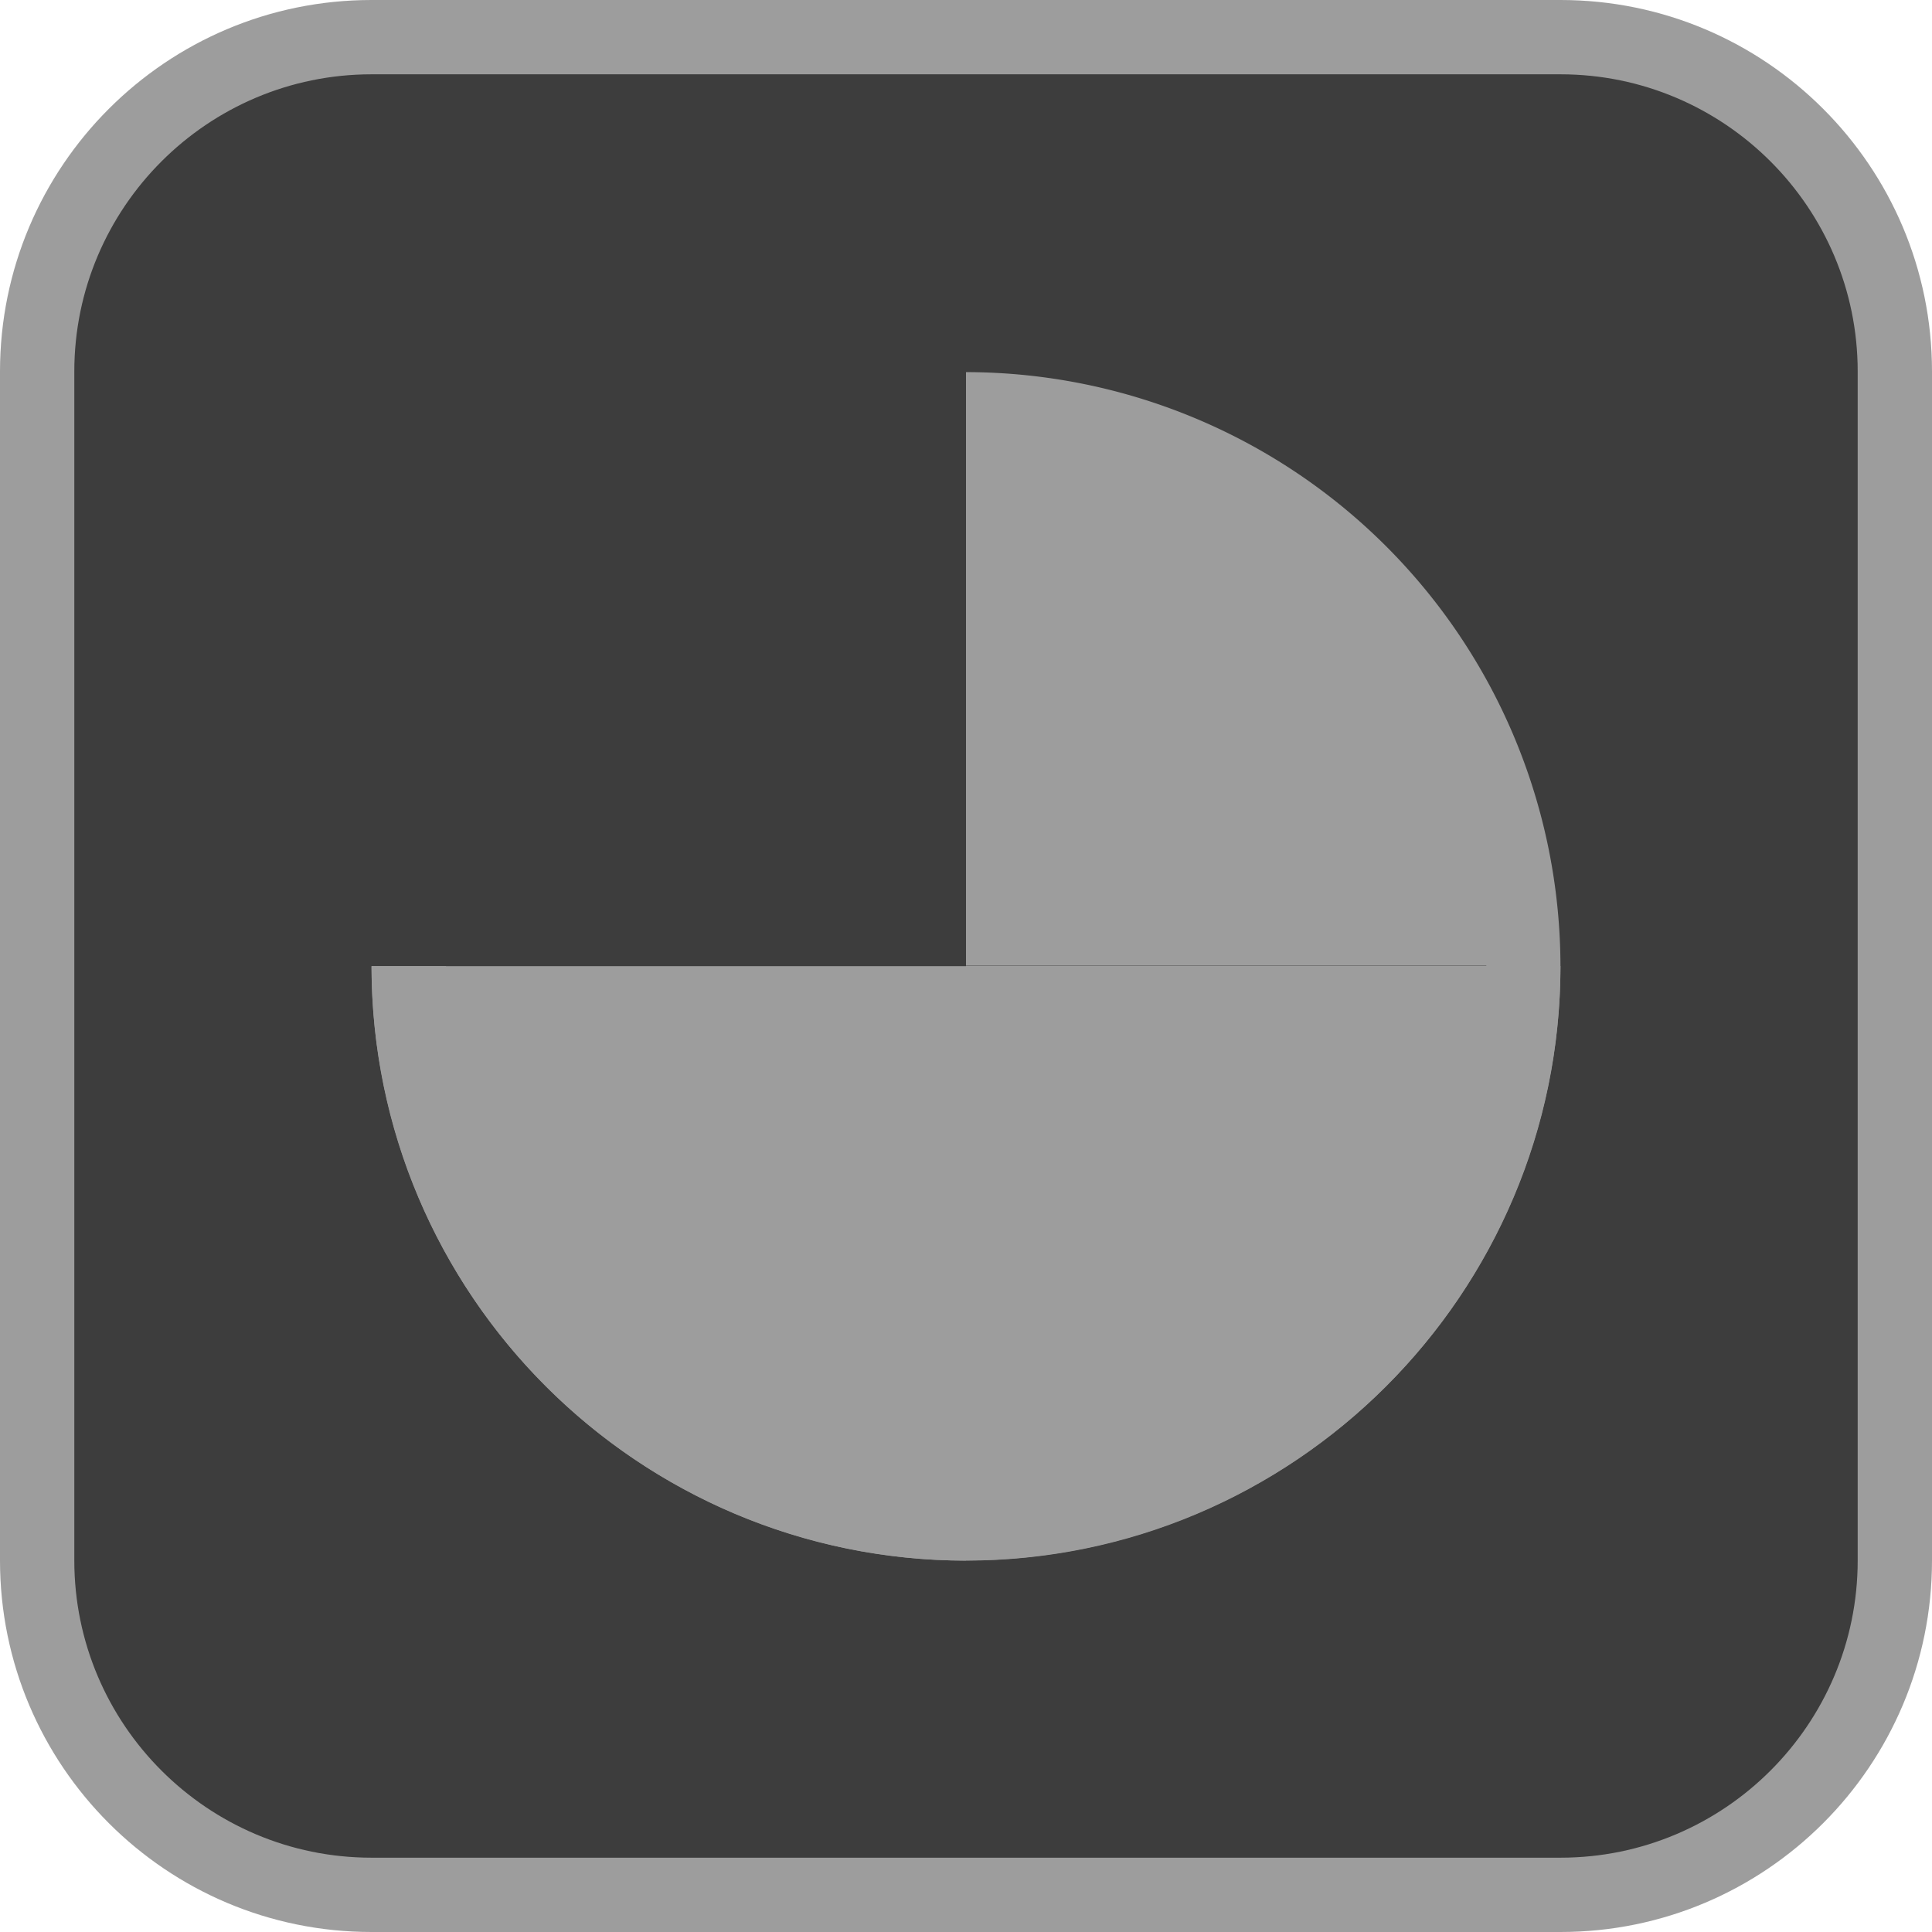
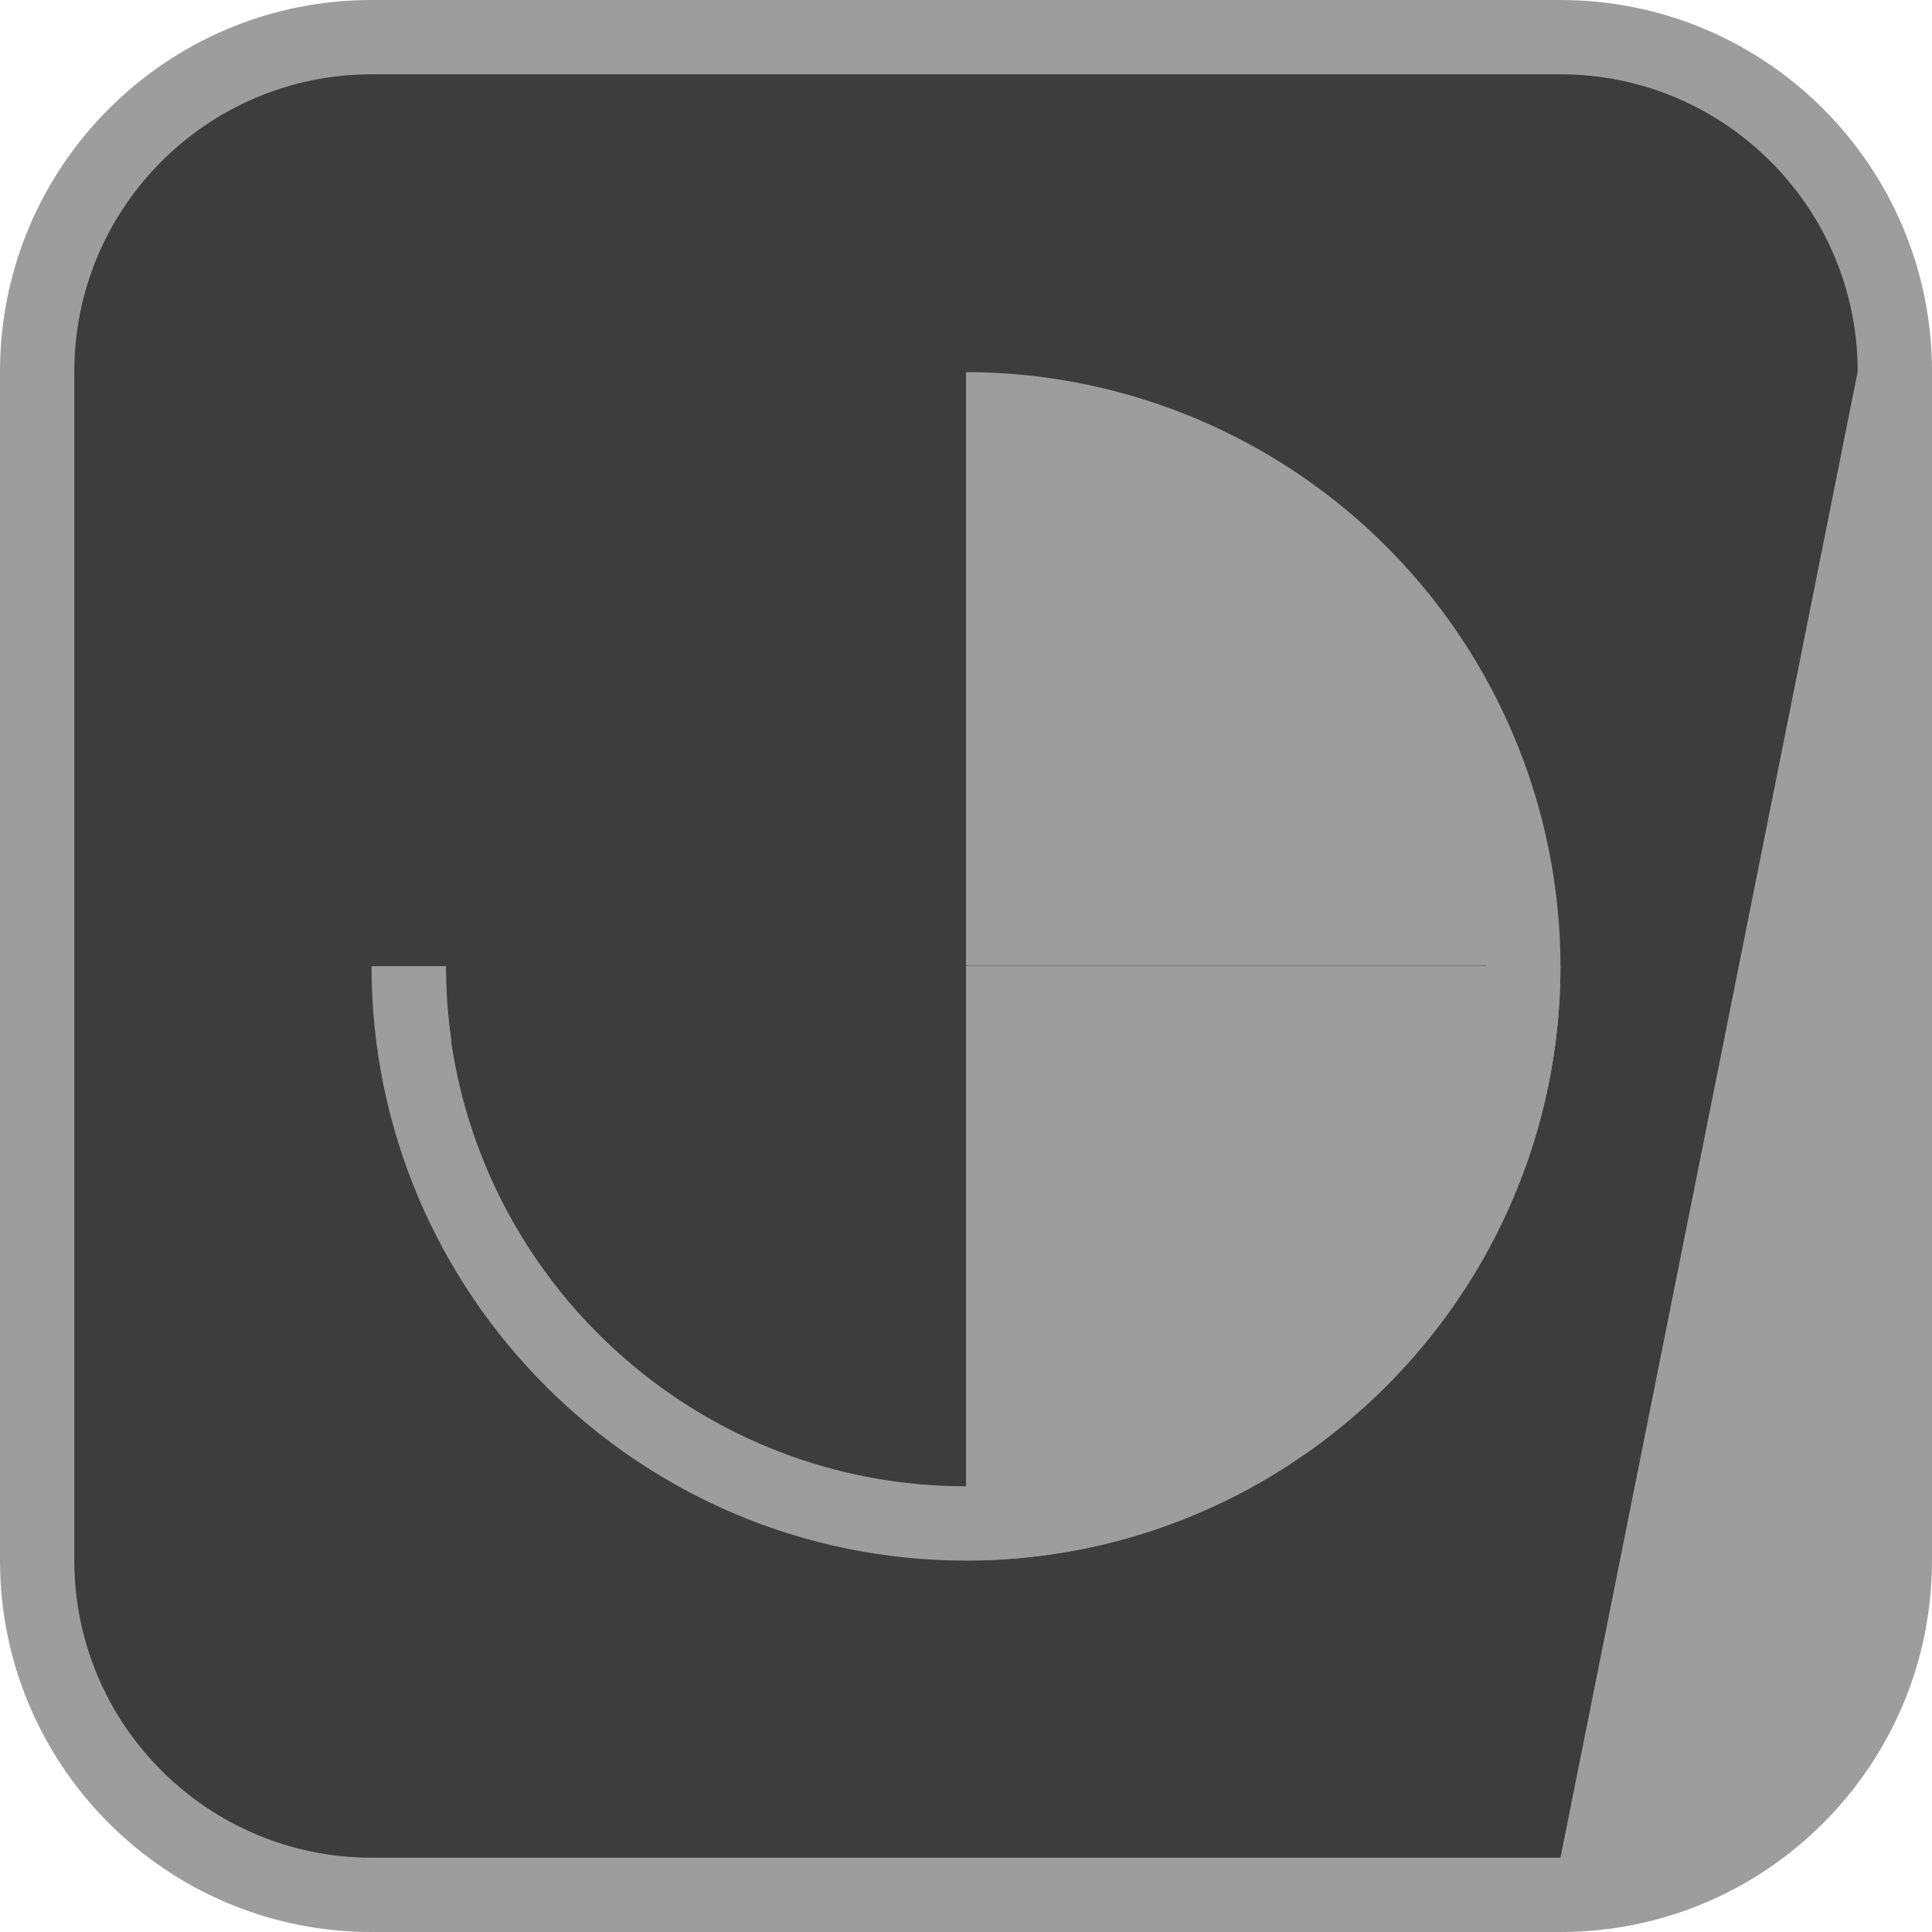
<svg xmlns="http://www.w3.org/2000/svg" width="26" height="26" viewBox="0 0 26 26">
  <g id="Group_8249" data-name="Group 8249" transform="translate(-914 -9251)">
    <g id="Path_2379" data-name="Path 2379" transform="translate(914 9251)" fill="#3d3d3d">
      <path d="M 21 25.5 L 5 25.5 C 2.519 25.5 0.5 23.481 0.5 21 L 0.5 5 C 0.5 2.519 2.519 0.5 5 0.5 L 21 0.5 C 23.481 0.5 25.5 2.519 25.5 5 L 25.5 21 C 25.5 23.481 23.481 25.5 21 25.5 Z" stroke="none" />
-       <path d="M 5 1 C 2.794 1 1 2.794 1 5 L 1 21 C 1 23.206 2.794 25 5 25 L 21 25 C 23.206 25 25 23.206 25 21 L 25 5 C 25 2.794 23.206 1 21 1 L 5 1 M 5 0 L 21 0 C 23.761 0 26 2.239 26 5 L 26 21 C 26 23.761 23.761 26 21 26 L 5 26 C 2.239 26 0 23.761 0 21 L 0 5 C 0 2.239 2.239 0 5 0 Z" stroke="none" fill="#9d9d9d" />
+       <path d="M 5 1 C 2.794 1 1 2.794 1 5 L 1 21 C 1 23.206 2.794 25 5 25 L 21 25 L 25 5 C 25 2.794 23.206 1 21 1 L 5 1 M 5 0 L 21 0 C 23.761 0 26 2.239 26 5 L 26 21 C 26 23.761 23.761 26 21 26 L 5 26 C 2.239 26 0 23.761 0 21 L 0 5 C 0 2.239 2.239 0 5 0 Z" stroke="none" fill="#9d9d9d" />
    </g>
    <path id="Path_2376" data-name="Path 2376" d="M.006,0H0A8.006,8.006,0,0,0,8,7.994V0Z" transform="translate(935 9264.002) rotate(180)" fill="#9d9d9d" />
    <g id="Subtraction_9" data-name="Subtraction 9" transform="translate(25158.002 -12955) rotate(90)" fill="none">
      <path d="M22219,24239h0v-16a8,8,0,0,1,0,16Z" stroke="none" />
      <path d="M 22220.002 24237.932 C 22223.391 24237.445 22226.002 24234.523 22226.002 24231.002 C 22226.002 24227.482 22223.391 24224.561 22220.002 24224.072 L 22220.002 24237.932 M 22219.004 24239.002 L 22219.002 24239 L 22219.002 24223.002 C 22223.414 24223.002 22227.002 24226.592 22227.002 24231.002 C 22227.002 24235.412 22223.414 24239.002 22219.004 24239.002 Z" stroke="none" fill="#9d9d9d" />
    </g>
    <path id="Subtraction_10" data-name="Subtraction 10" d="M22219,24237h0v-14a7,7,0,1,1,0,14Z" transform="translate(25157.002 -12955.004) rotate(90)" fill="#3d3d3d" />
    <path id="Path_2377" data-name="Path 2377" d="M0,8H0V8A8.009,8.009,0,0,1,8,0V8Z" transform="translate(935 9272) rotate(180)" fill="#9d9d9d" />
-     <path id="Path_2378" data-name="Path 2378" d="M0,0H0V0A8.009,8.009,0,0,0,8,8V0Z" transform="translate(919 9264.002)" fill="#9d9d9d" />
  </g>
</svg>